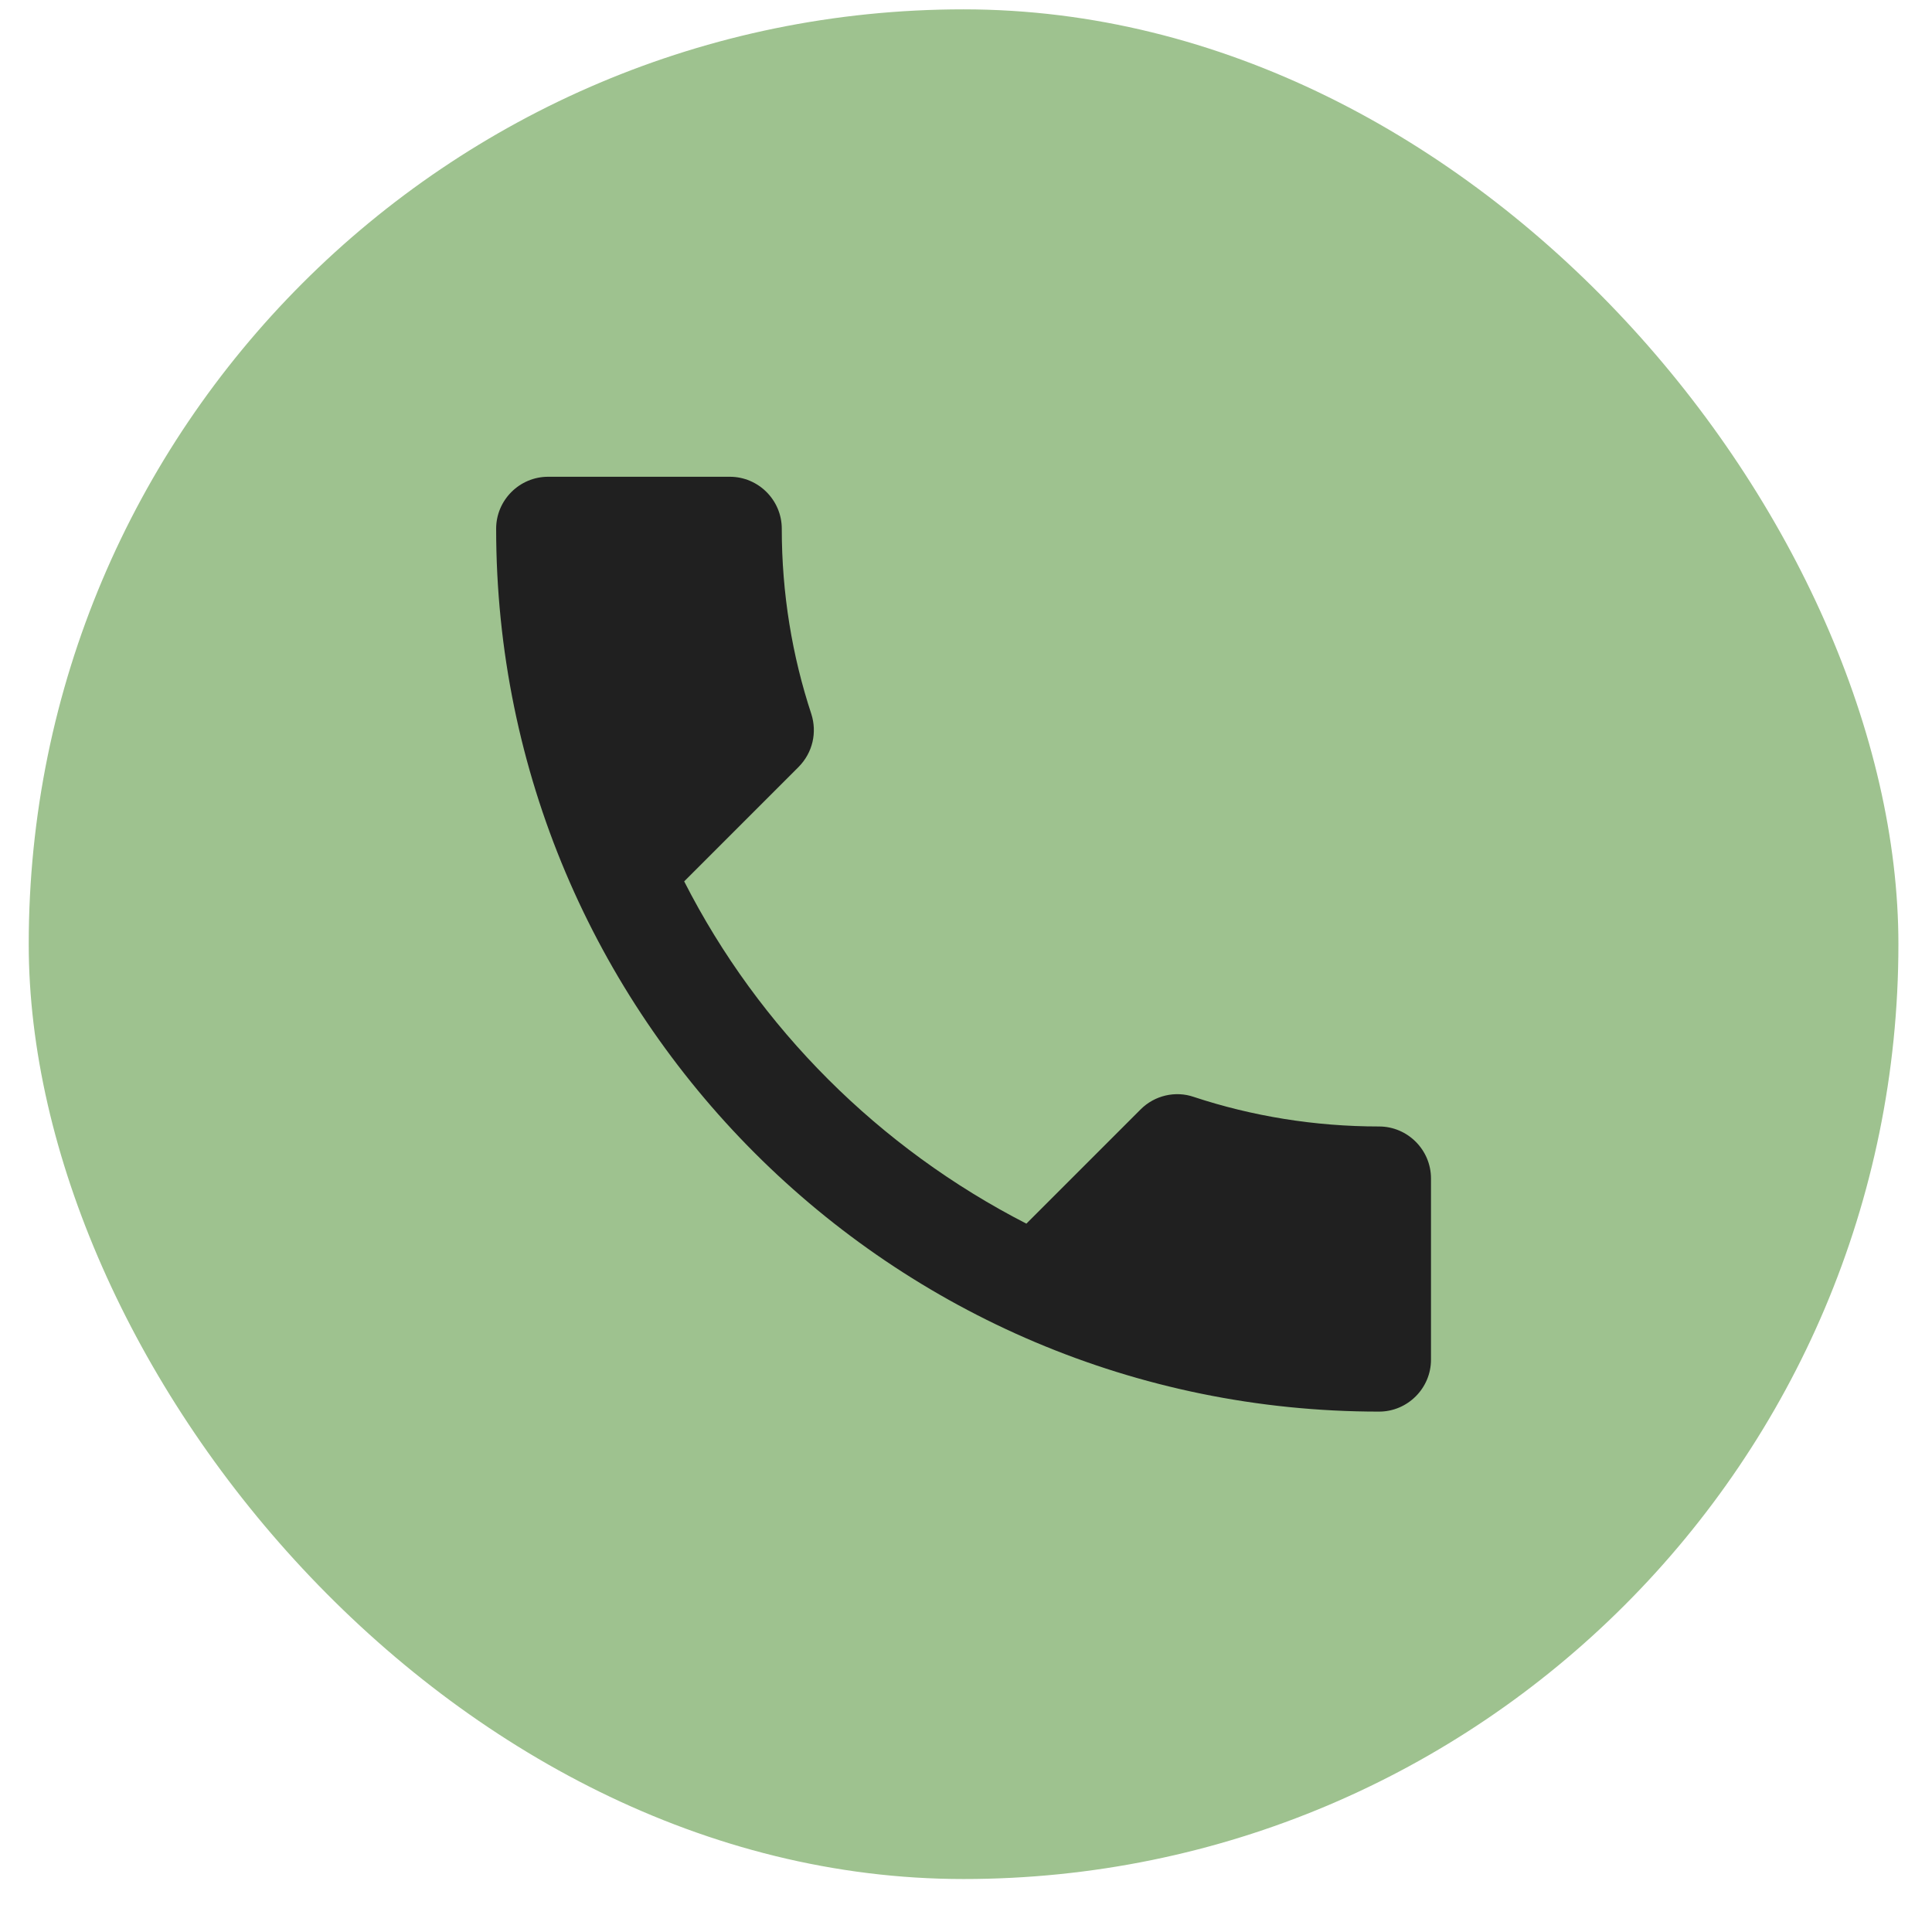
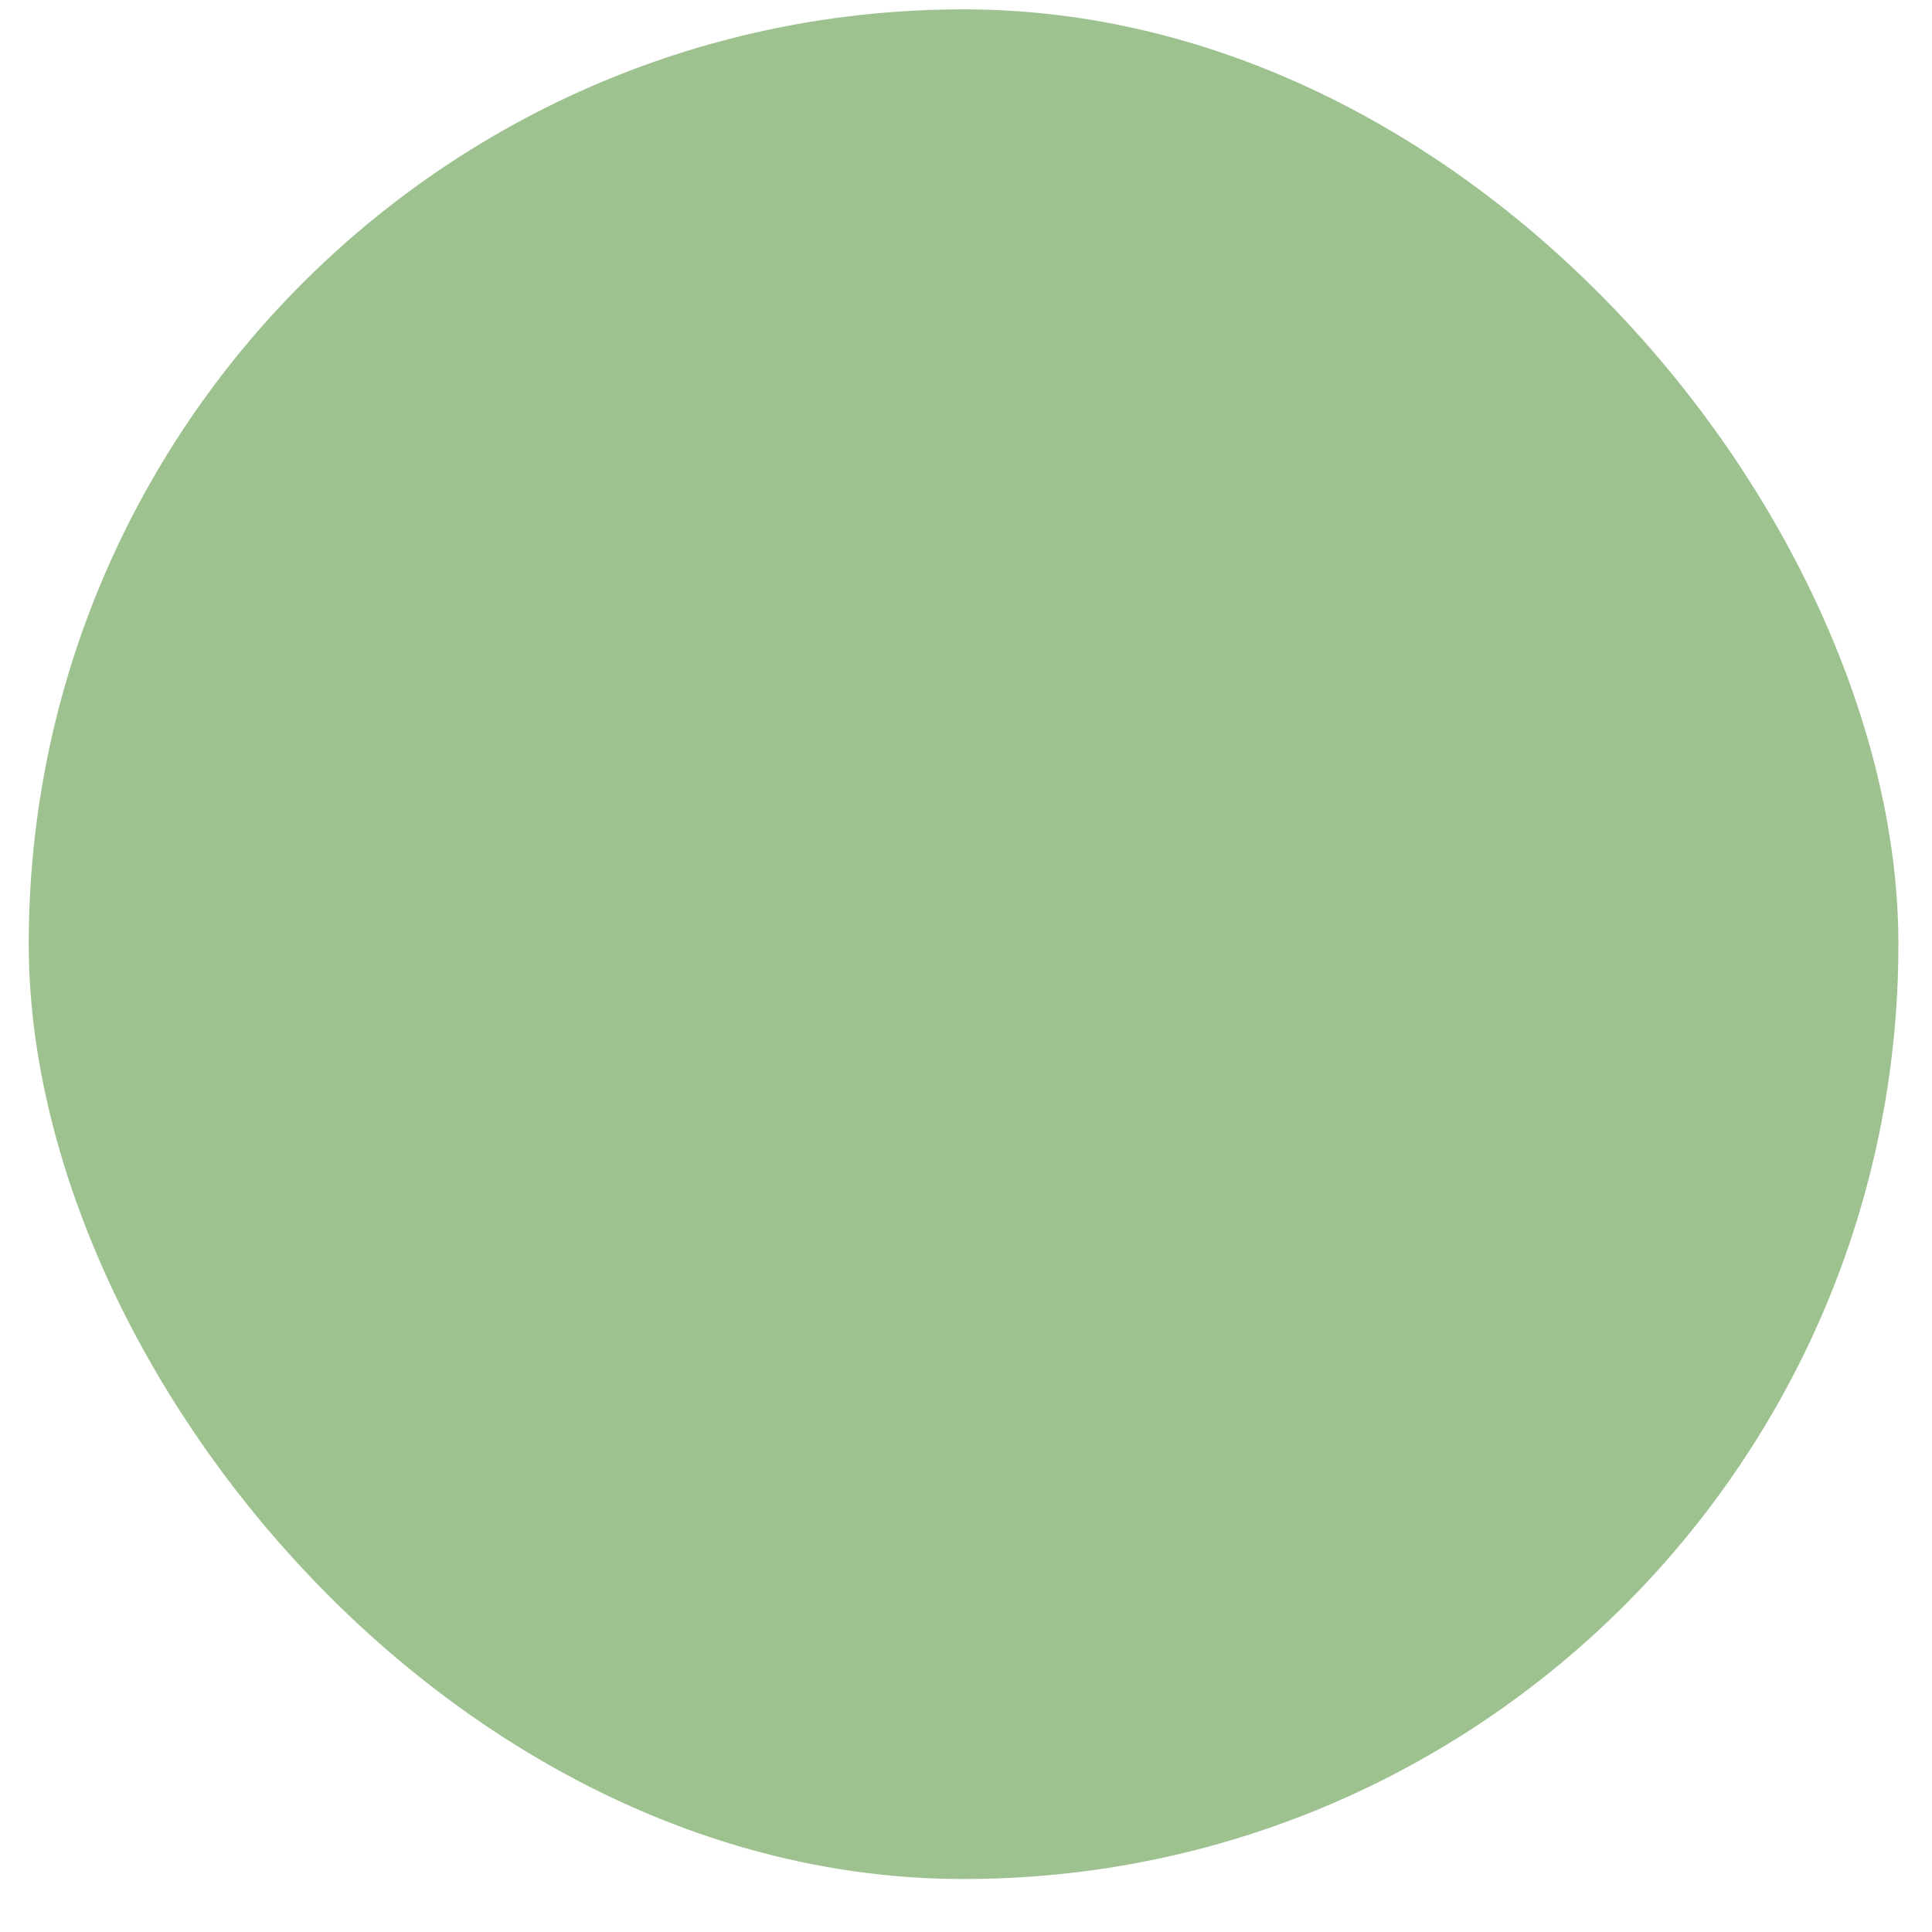
<svg xmlns="http://www.w3.org/2000/svg" width="31" height="31" viewBox="0 0 31 31" fill="none">
  <rect x="0.461" y="0.15" width="30" height="30" rx="15" fill="#9EC28F" />
-   <path d="M10.978 14.142C12.178 16.5 14.111 18.425 16.469 19.634L18.303 17.8C18.528 17.575 18.861 17.5 19.153 17.6C20.086 17.909 21.094 18.075 22.128 18.075C22.586 18.075 22.961 18.45 22.961 18.909V21.817C22.961 22.275 22.586 22.65 22.128 22.65C14.303 22.65 7.961 16.308 7.961 8.483C7.961 8.025 8.336 7.65 8.794 7.65H11.711C12.169 7.65 12.544 8.025 12.544 8.483C12.544 9.525 12.711 10.525 13.019 11.459C13.111 11.75 13.044 12.075 12.811 12.309L10.978 14.142Z" fill="#202020" />
</svg>